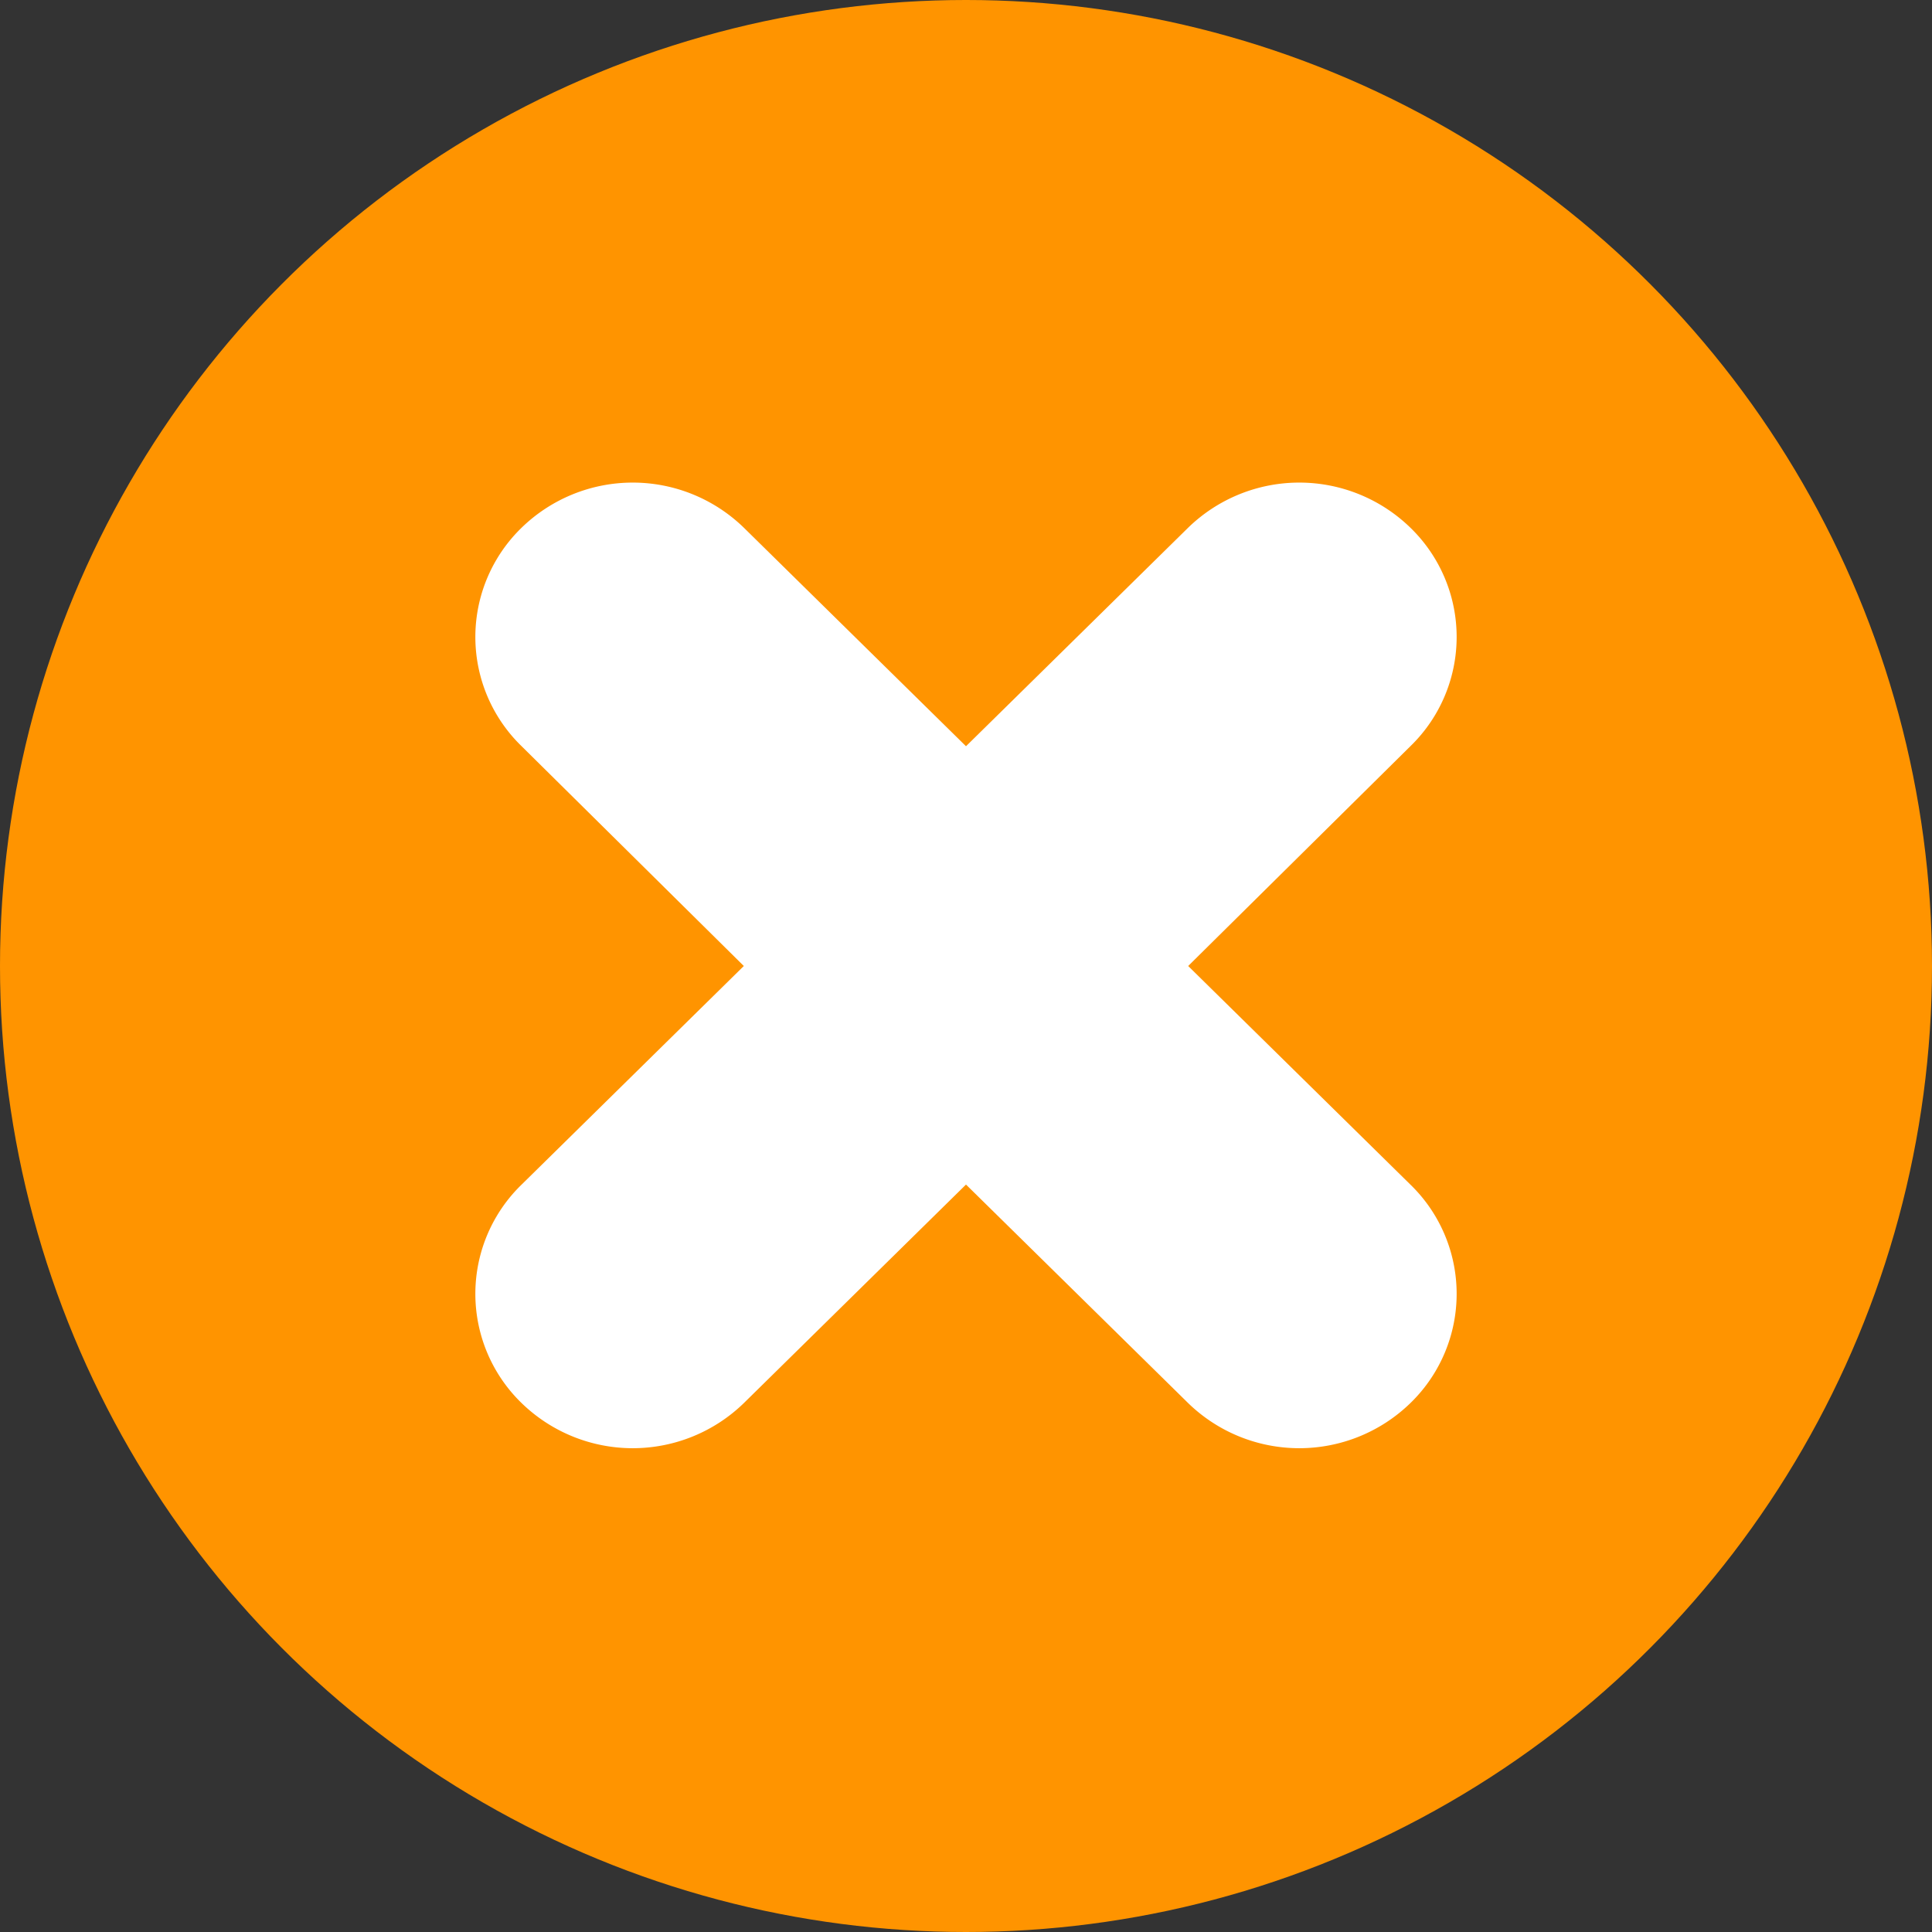
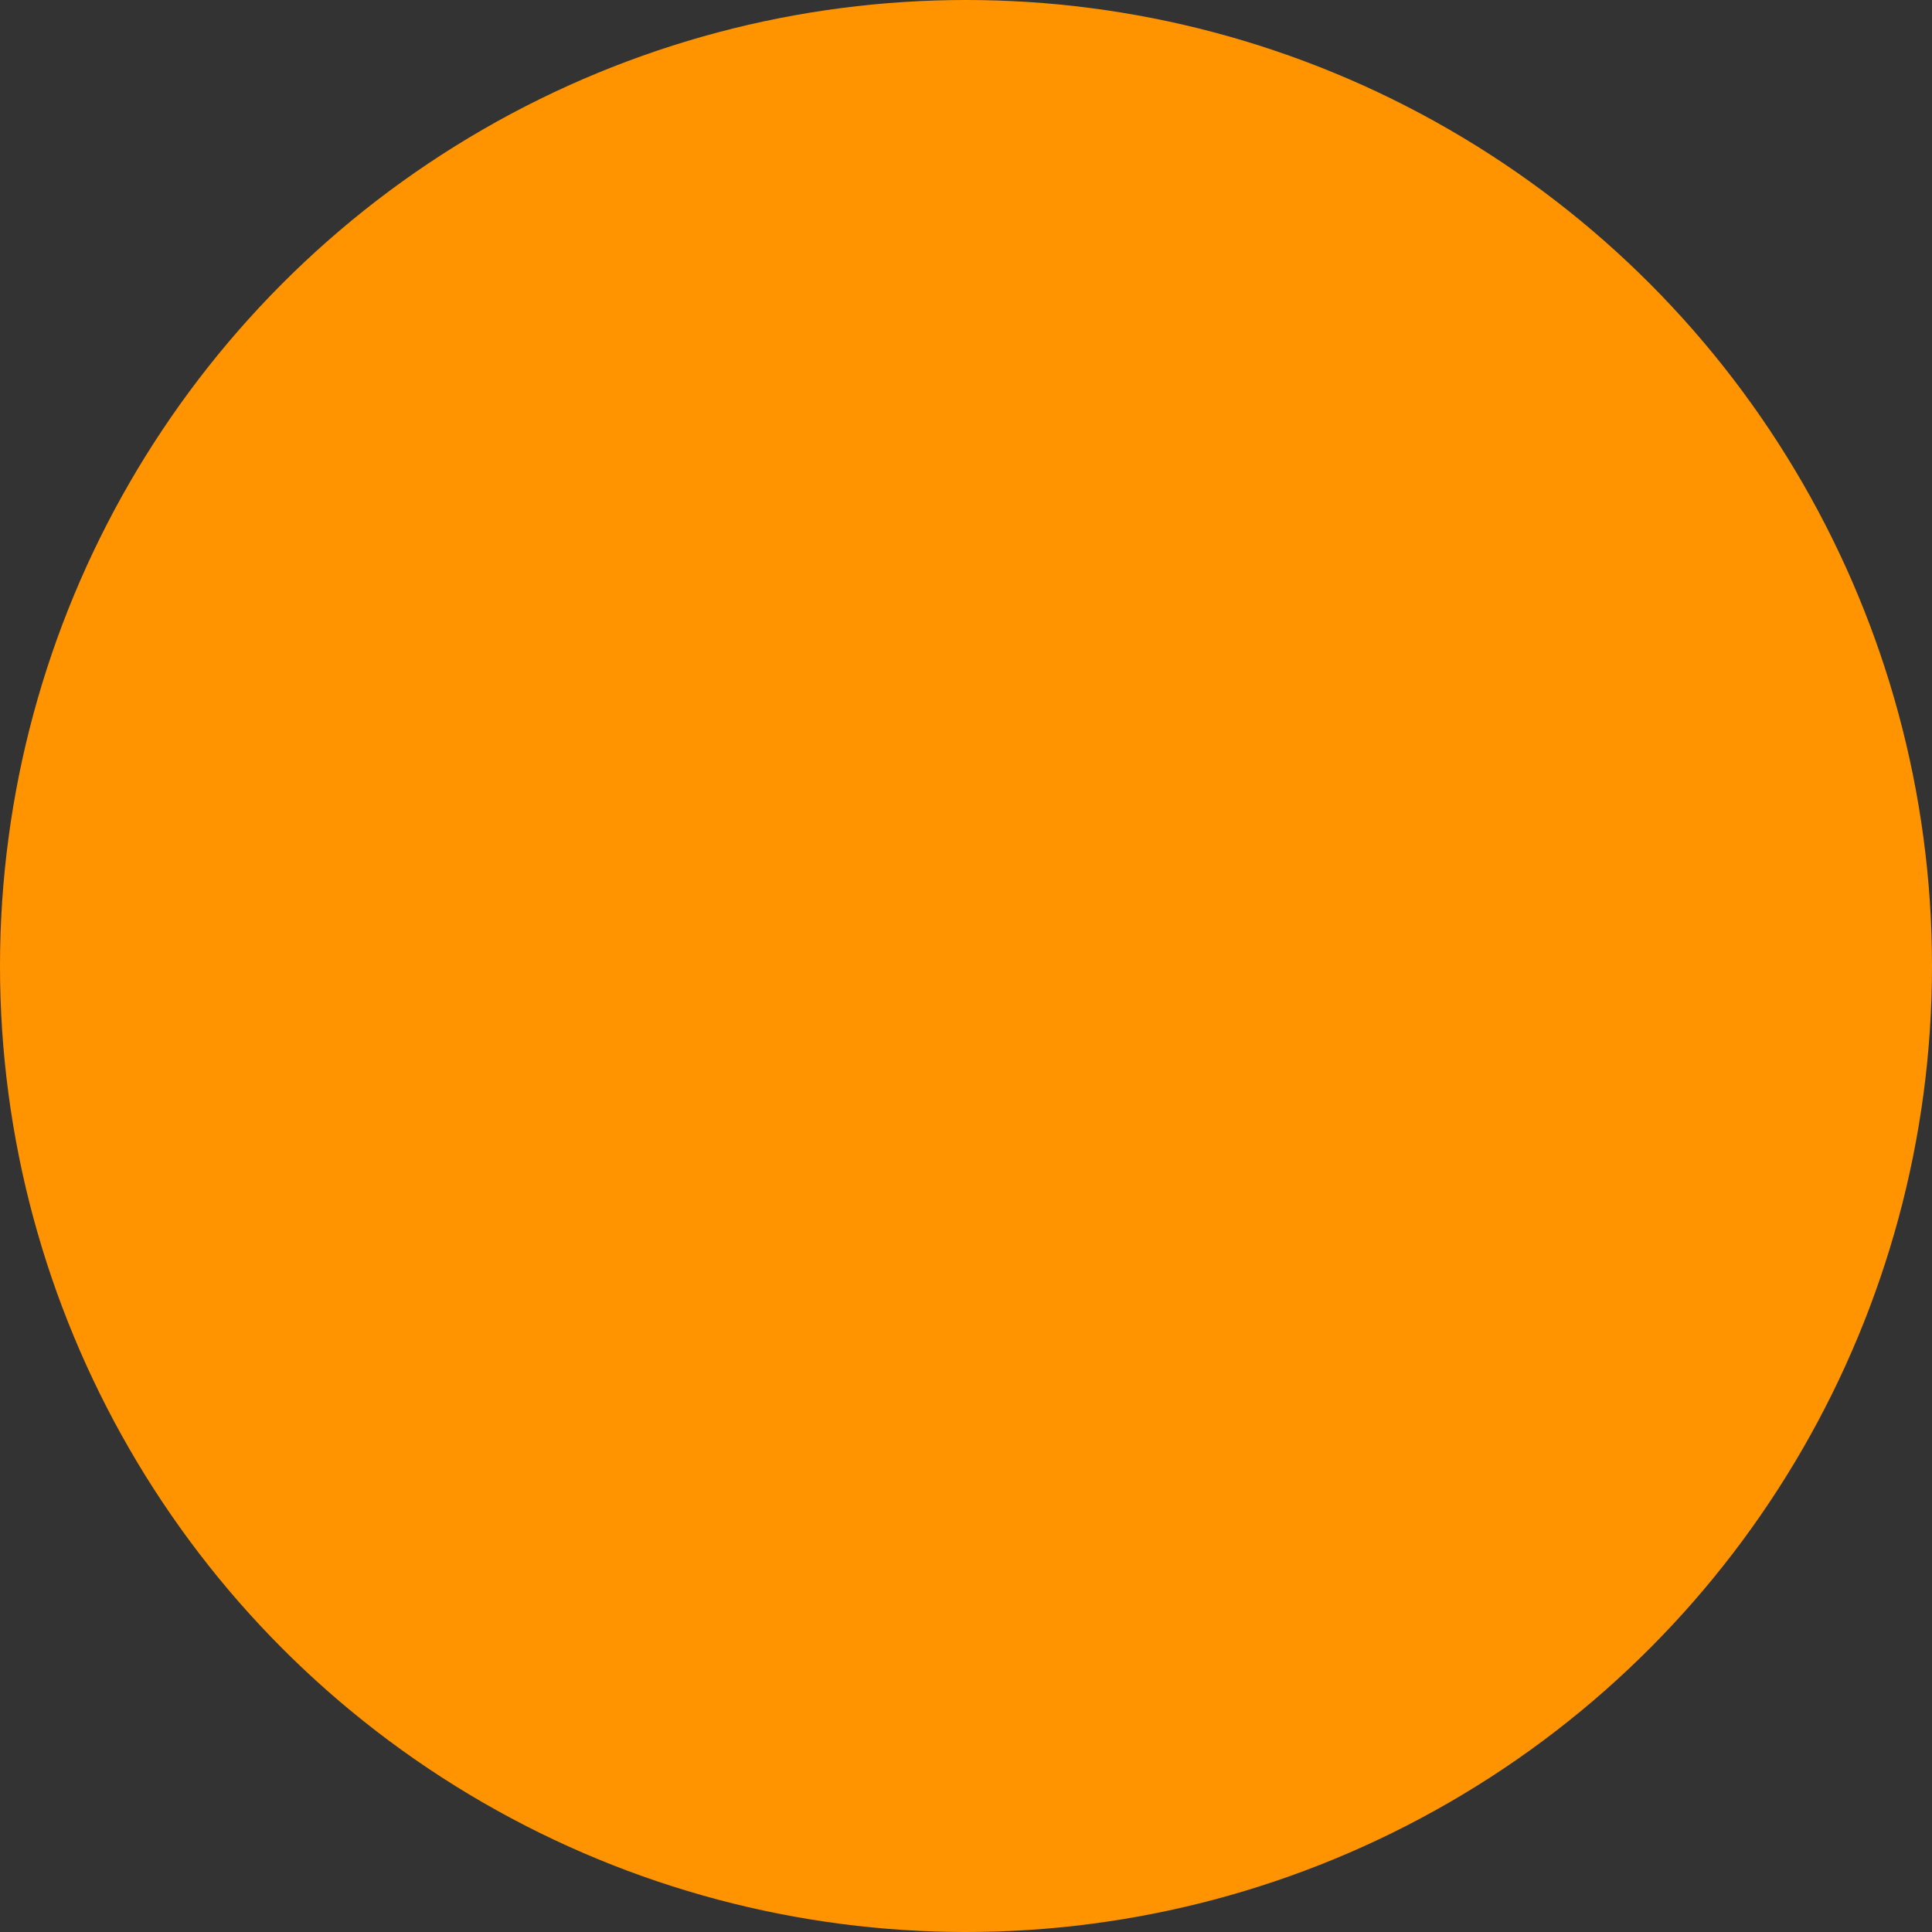
<svg xmlns="http://www.w3.org/2000/svg" id="Layer_1" data-name="Layer 1" viewBox="0 0 16 16">
  <rect x="0" y="0" width="16" height="16" fill="#333333" stroke="none" />
  <defs>
    <style>.cls-1{fill:#ff9400;}.cls-2{fill:#fff;}</style>
  </defs>
  <title>mask</title>
  <circle class="cls-1" cx="8" cy="8" r="8" />
-   <path class="cls-2" d="M9.84,8l1.84-1.82a1.26,1.26,0,0,0,0-1.81,1.32,1.32,0,0,0-1.84,0L8,6.18,6.16,4.37a1.32,1.32,0,0,0-1.84,0,1.26,1.26,0,0,0,0,1.81L6.16,8,4.32,9.81a1.26,1.26,0,0,0,0,1.81,1.32,1.32,0,0,0,1.84,0L8,9.81l1.84,1.81a1.32,1.32,0,0,0,1.84,0,1.26,1.26,0,0,0,0-1.81Z" />
</svg>